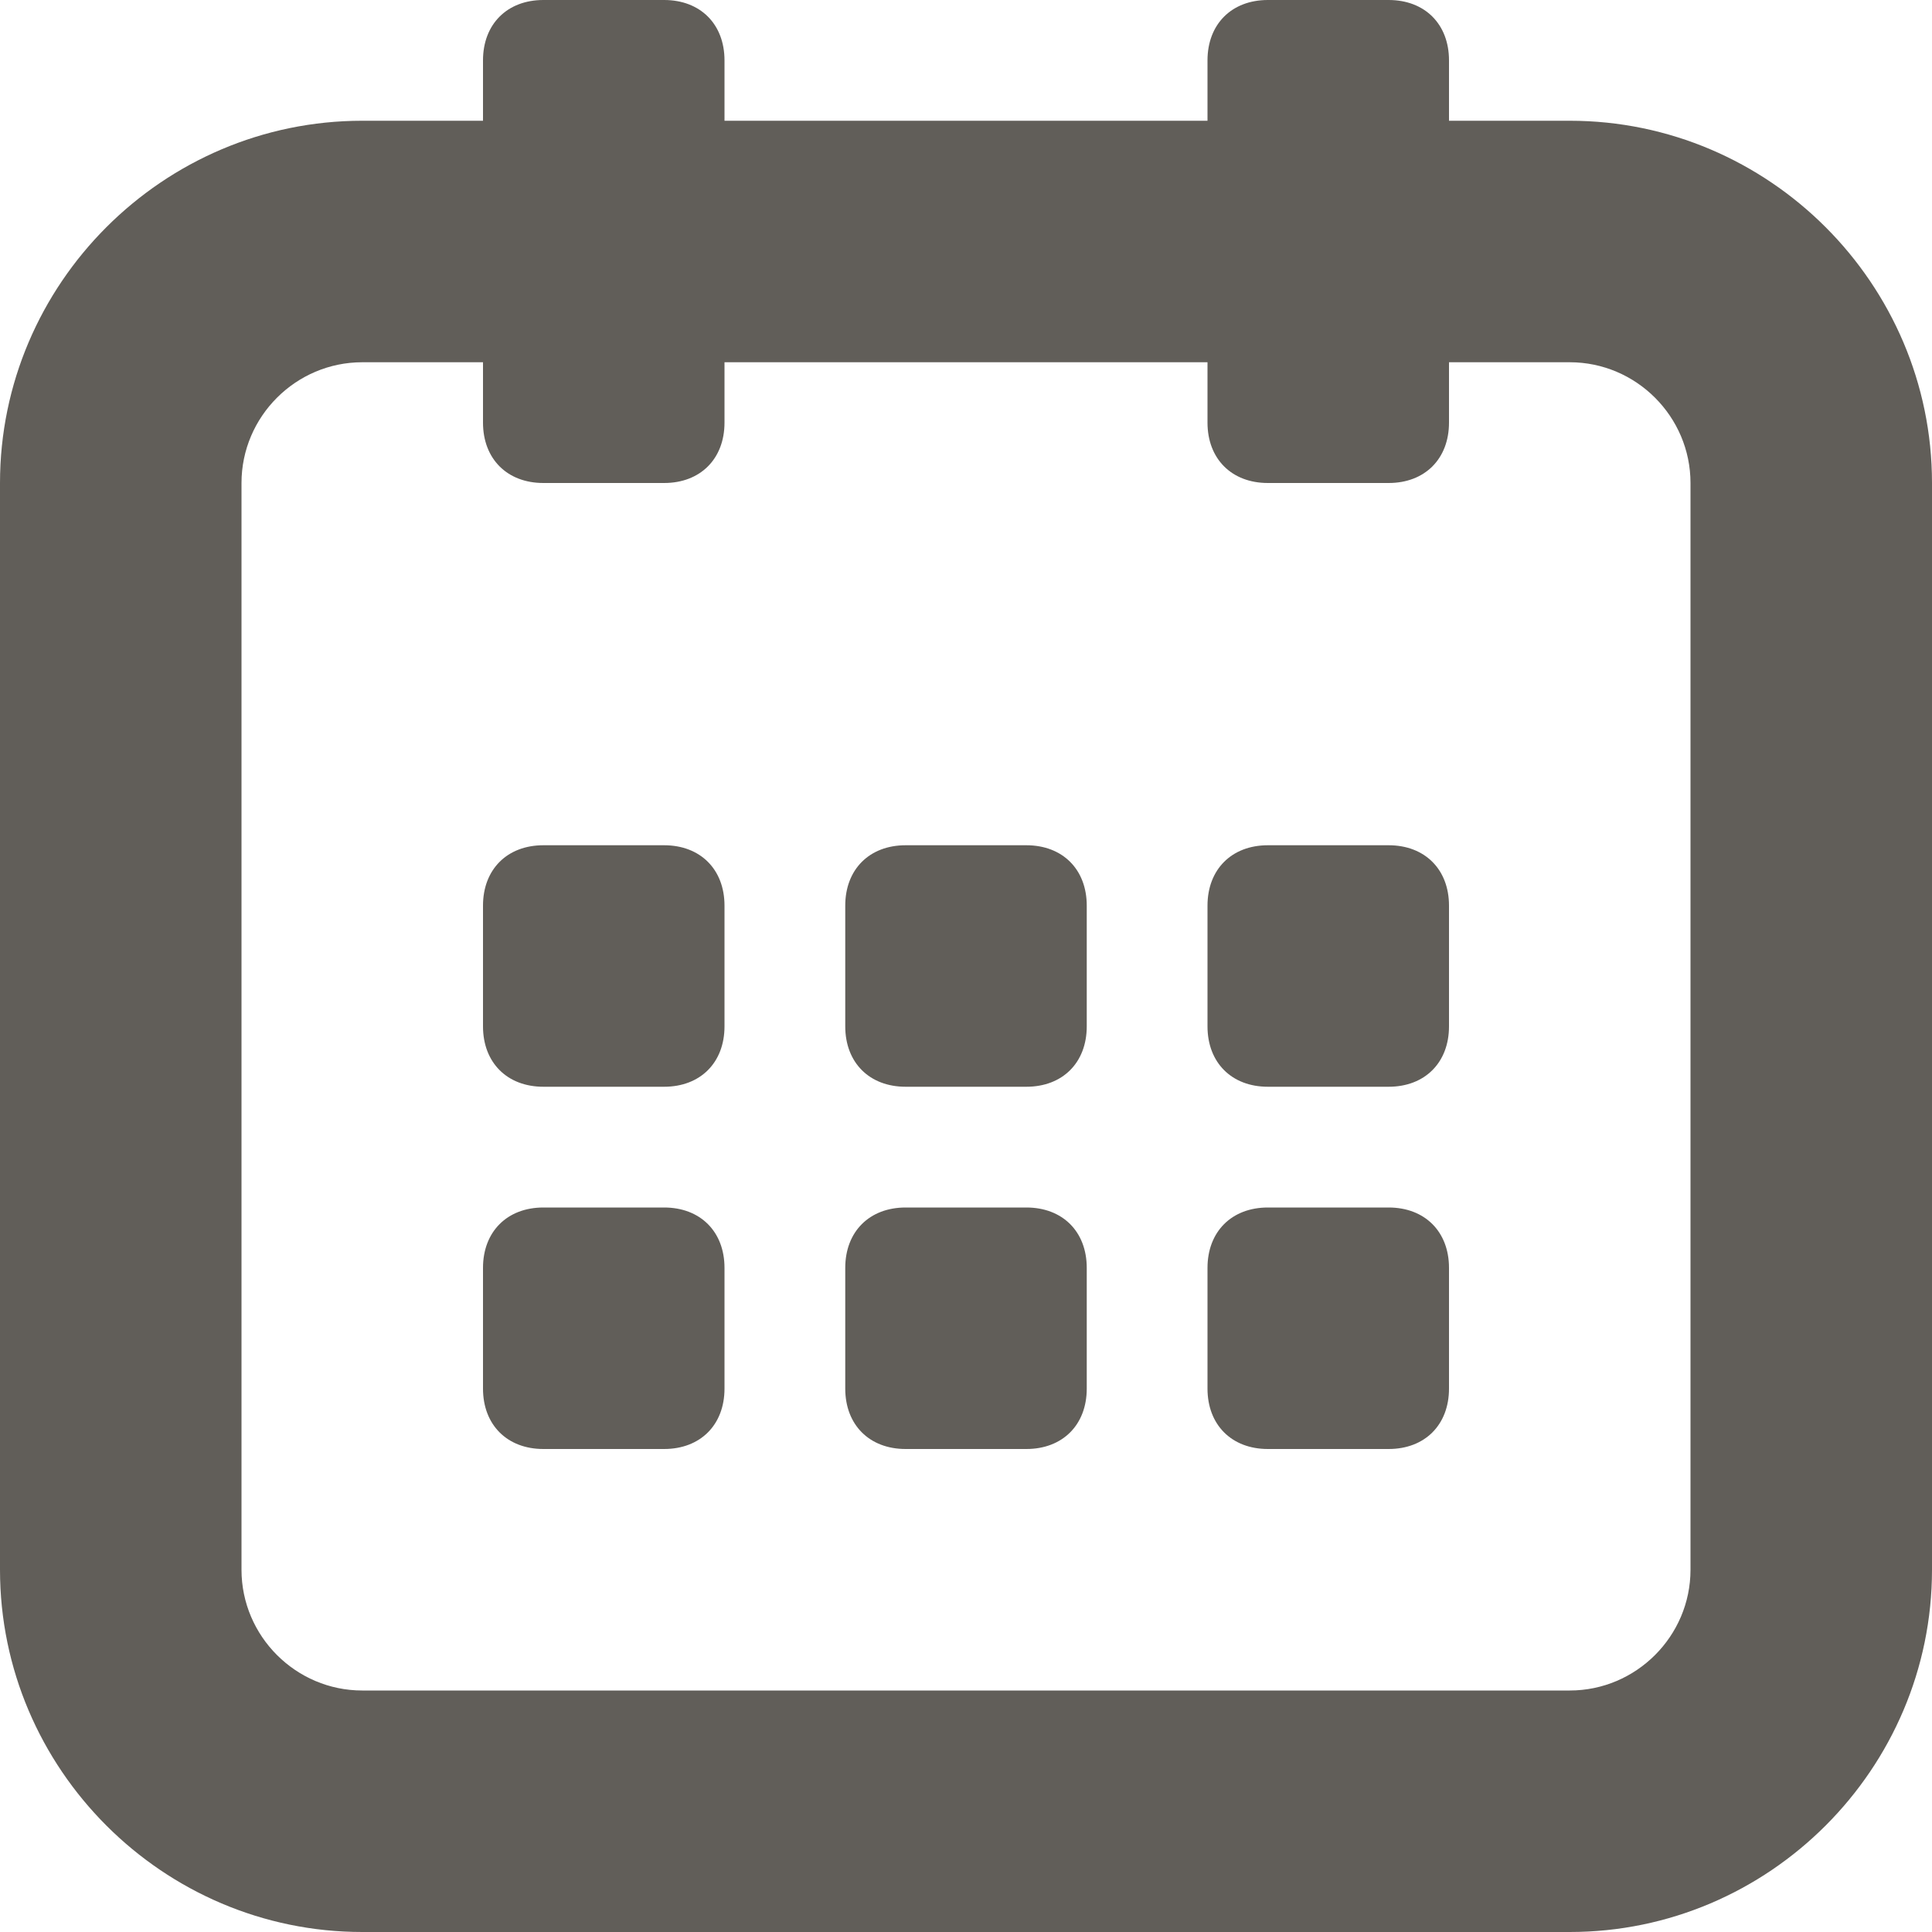
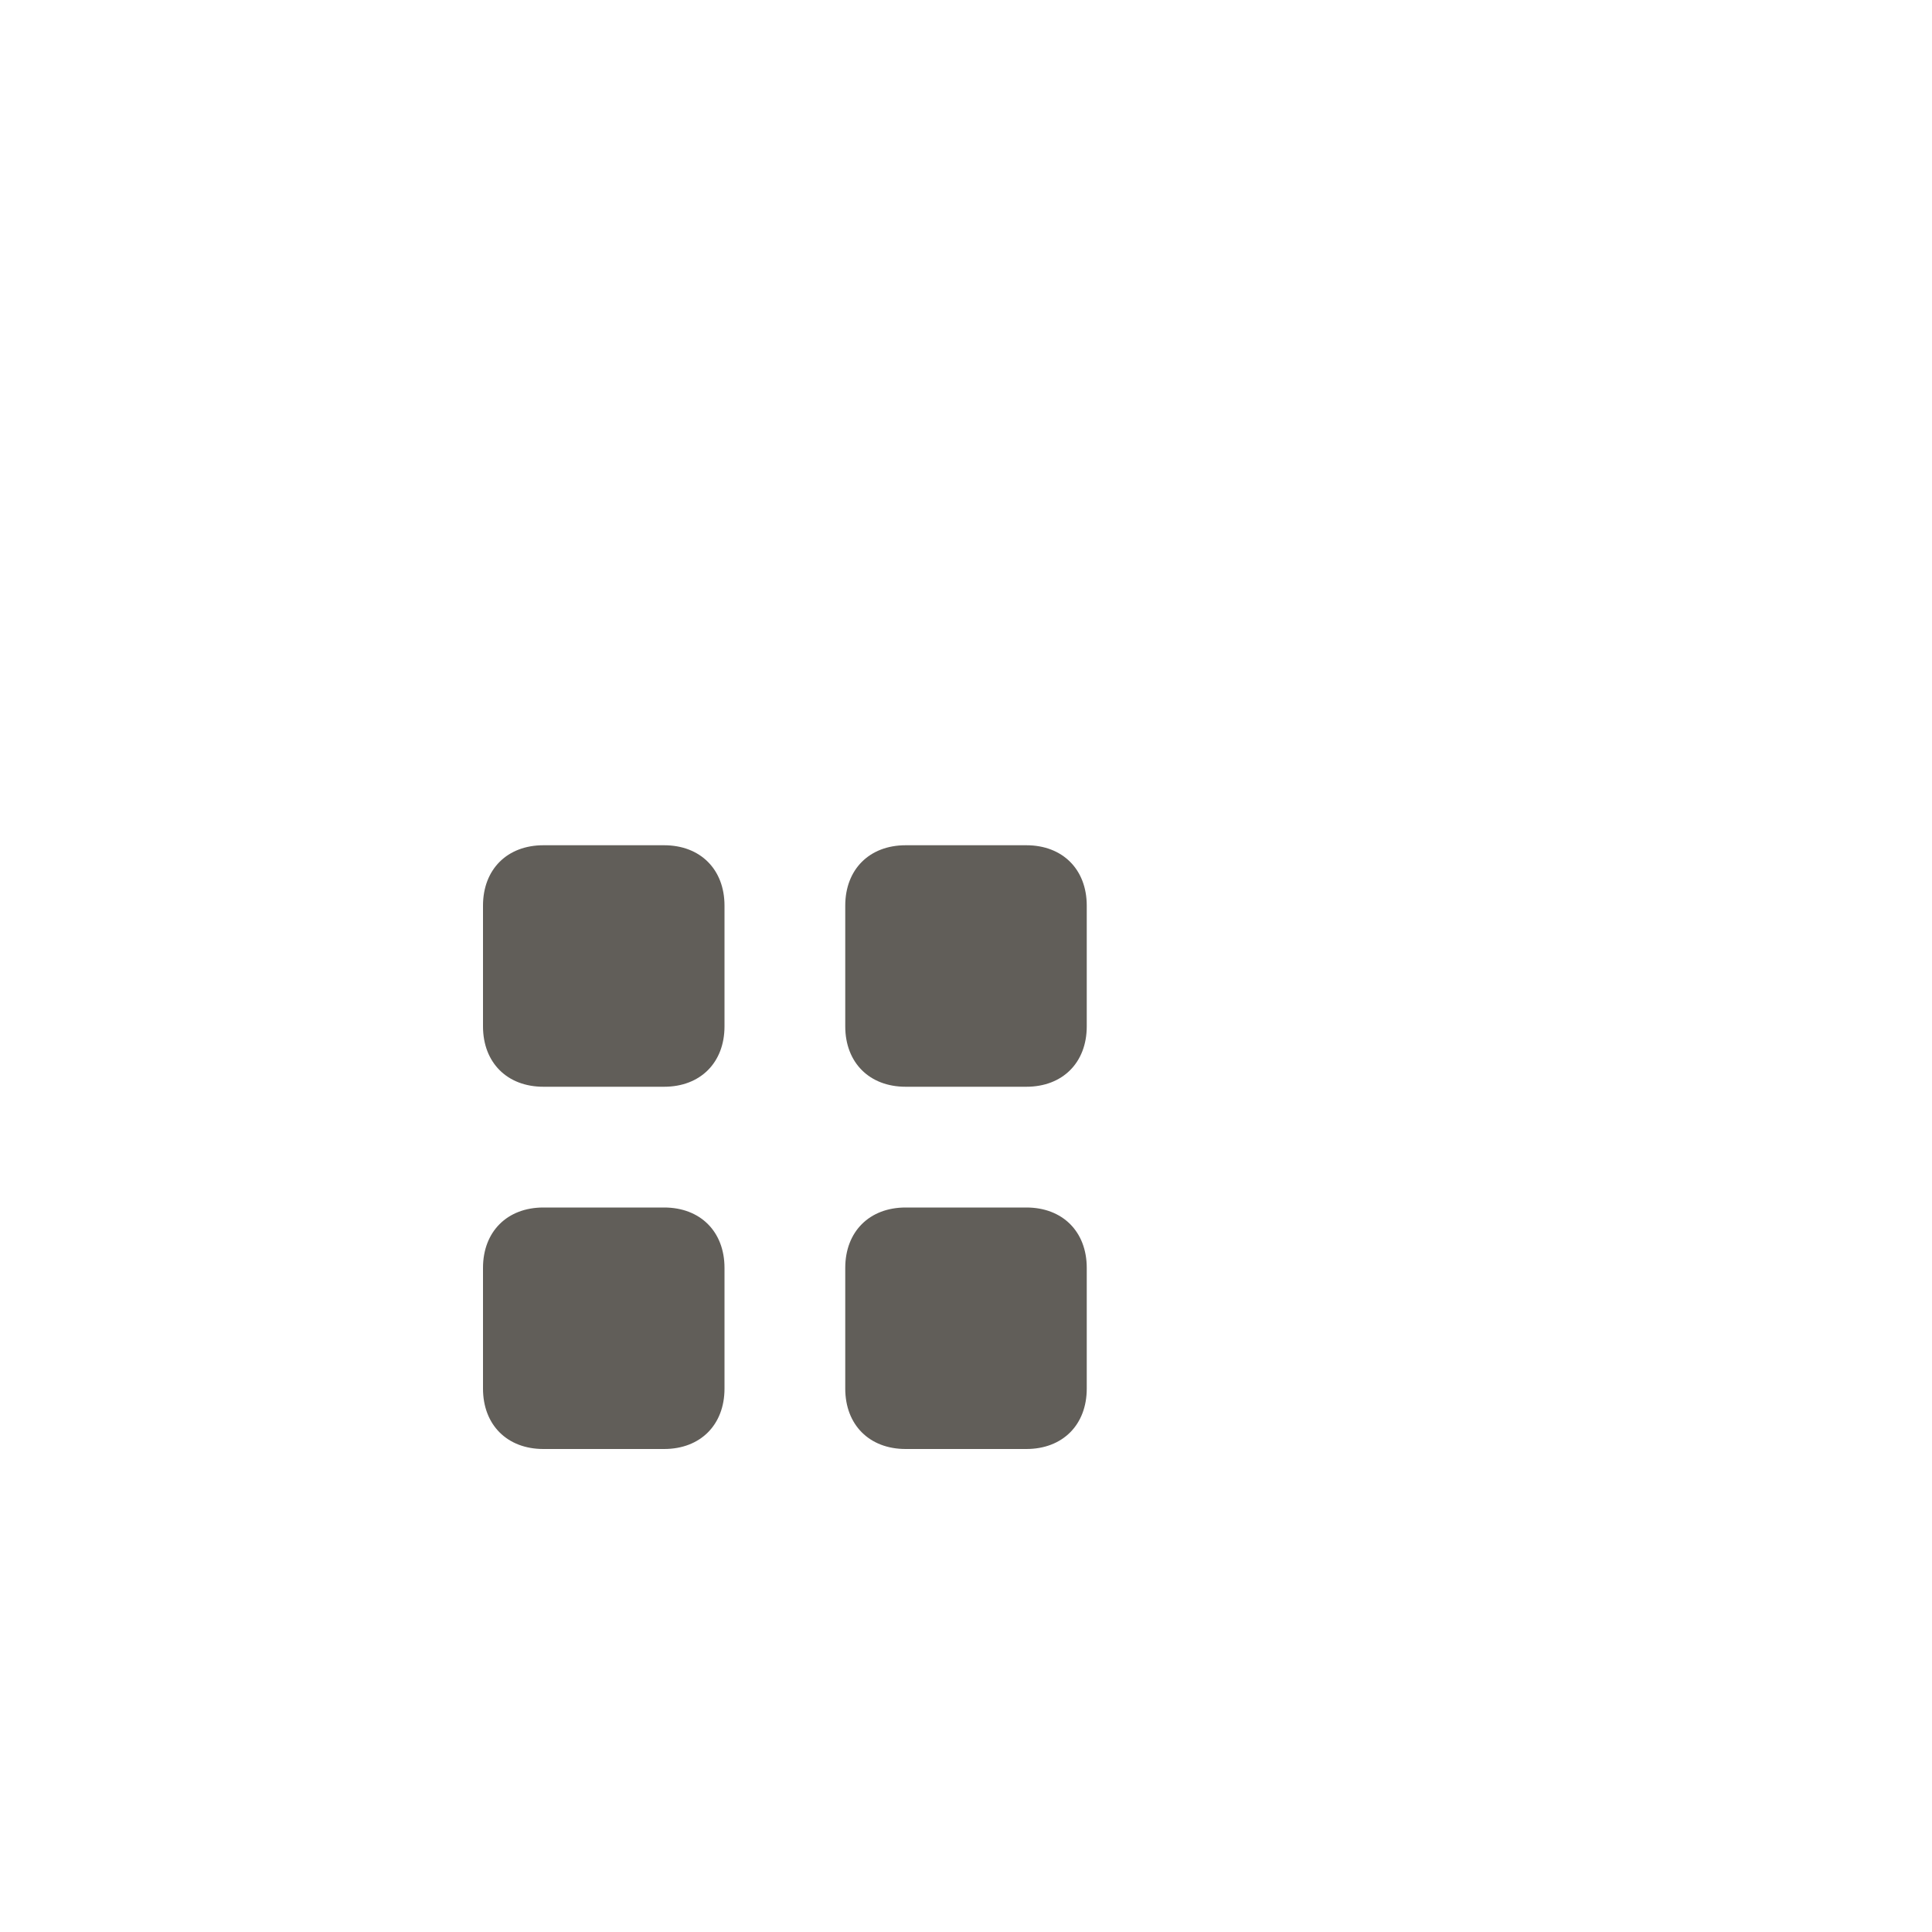
<svg xmlns="http://www.w3.org/2000/svg" version="1.1" id="圖層_1" x="0px" y="0px" width="32px" height="32px" viewBox="0 0 32 32" enable-background="new 0 0 32 32" xml:space="preserve">
  <g>
    <path fill="#615E59" d="M11,14H9c-0.6,0-1,0.4-1,1v2c0,0.6,0.4,1,1,1h2c0.6,0,1-0.4,1-1v-2C12,14.4,11.6,14,11,14z" />
    <path fill="#615E59" d="M17,14h-2c-0.6,0-1,0.4-1,1v2c0,0.6,0.4,1,1,1h2c0.6,0,1-0.4,1-1v-2C18,14.4,17.6,14,17,14z" />
-     <path fill="#615E59" d="M23,14h-2c-0.6,0-1,0.4-1,1v2c0,0.6,0.4,1,1,1h2c0.6,0,1-0.4,1-1v-2C24,14.4,23.6,14,23,14z" />
    <path fill="#615E59" d="M11,20H9c-0.6,0-1,0.4-1,1v2c0,0.6,0.4,1,1,1h2c0.6,0,1-0.4,1-1v-2C12,20.4,11.6,20,11,20z" />
    <path fill="#615E59" d="M17,20h-2c-0.6,0-1,0.4-1,1v2c0,0.6,0.4,1,1,1h2c0.6,0,1-0.4,1-1v-2C18,20.4,17.6,20,17,20z" />
-     <path fill="#615E59" d="M23,20h-2c-0.6,0-1,0.4-1,1v2c0,0.6,0.4,1,1,1h2c0.6,0,1-0.4,1-1v-2C24,20.4,23.6,20,23,20z" />
-     <path fill="#615E59" d="M26,2h-2V1c0-0.6-0.4-1-1-1h-2c-0.6,0-1,0.4-1,1v1h-8V1c0-0.6-0.4-1-1-1H9C8.4,0,8,0.4,8,1v1H6   C2.7,2,0,4.7,0,8v18c0,3.3,2.7,6,6,6h20c3.3,0,6-2.7,6-6V8C32,4.7,29.3,2,26,2z M28,26c0,1.1-0.9,2-2,2H6c-1.1,0-2-0.9-2-2V8   c0-1.1,0.9-2,2-2h2v1c0,0.6,0.4,1,1,1h2c0.6,0,1-0.4,1-1V6h8v1c0,0.6,0.4,1,1,1h2c0.6,0,1-0.4,1-1V6h2c1.1,0,2,0.9,2,2V26z" />
  </g>
</svg>